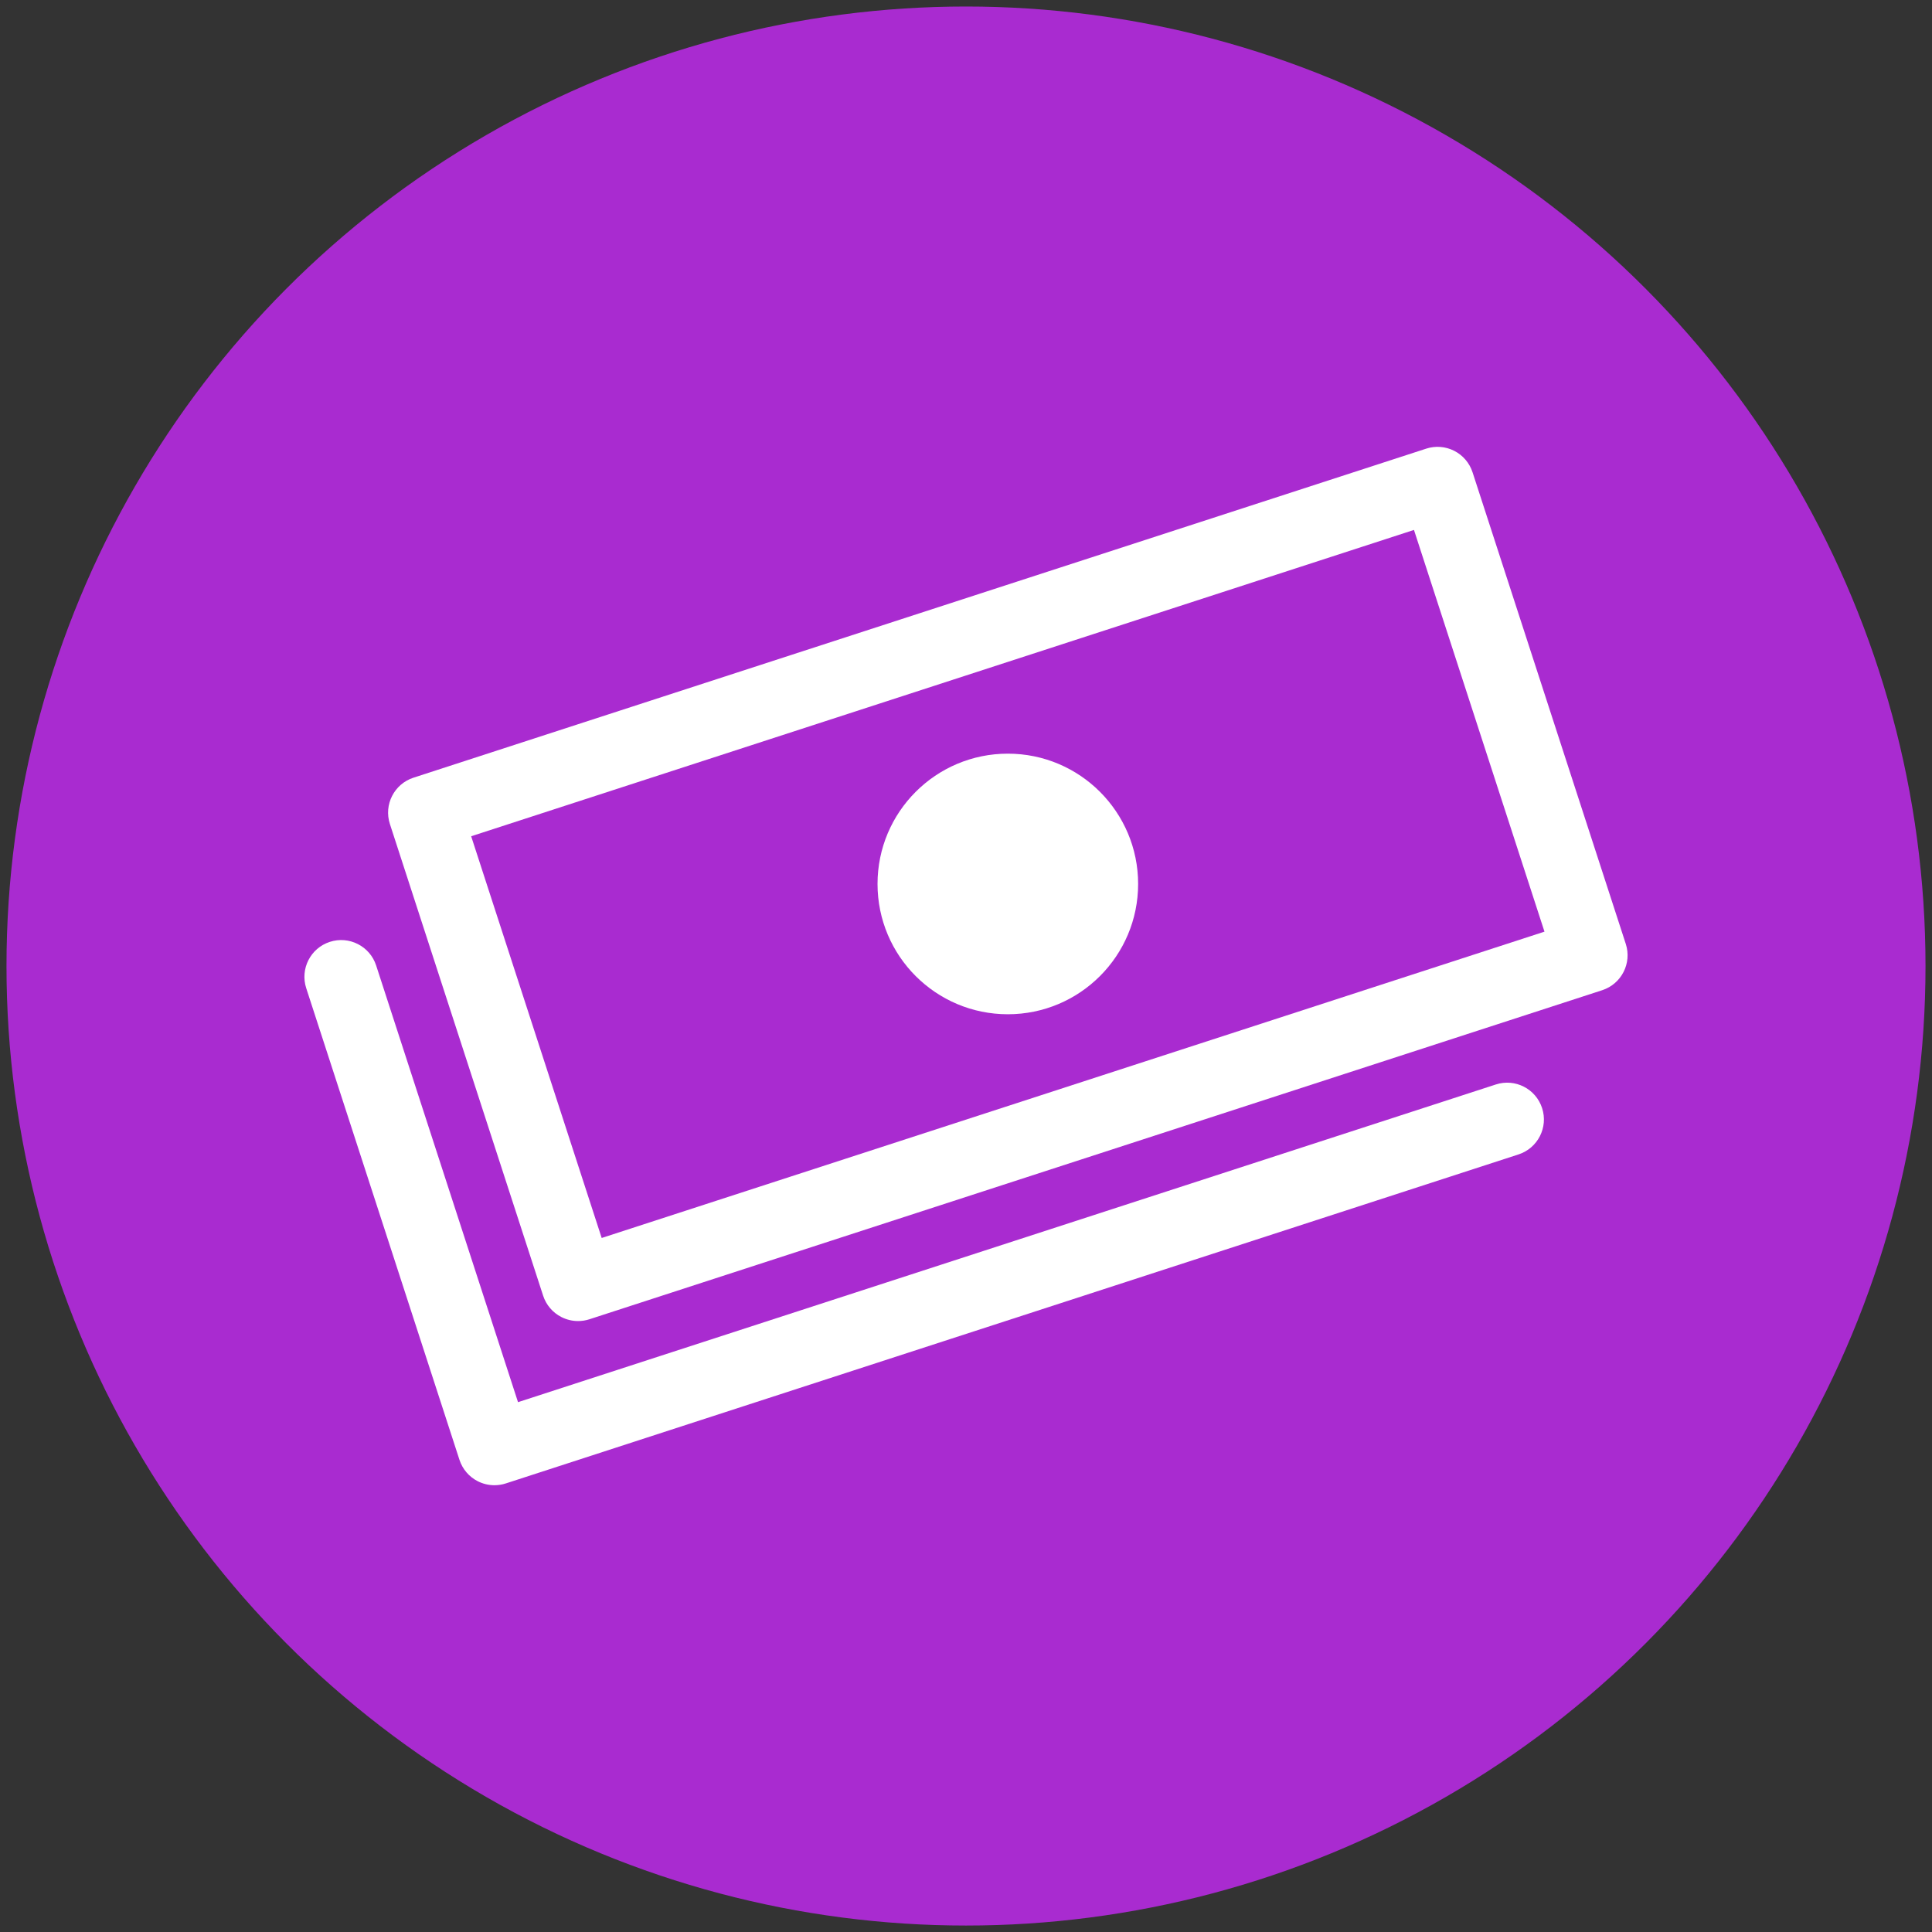
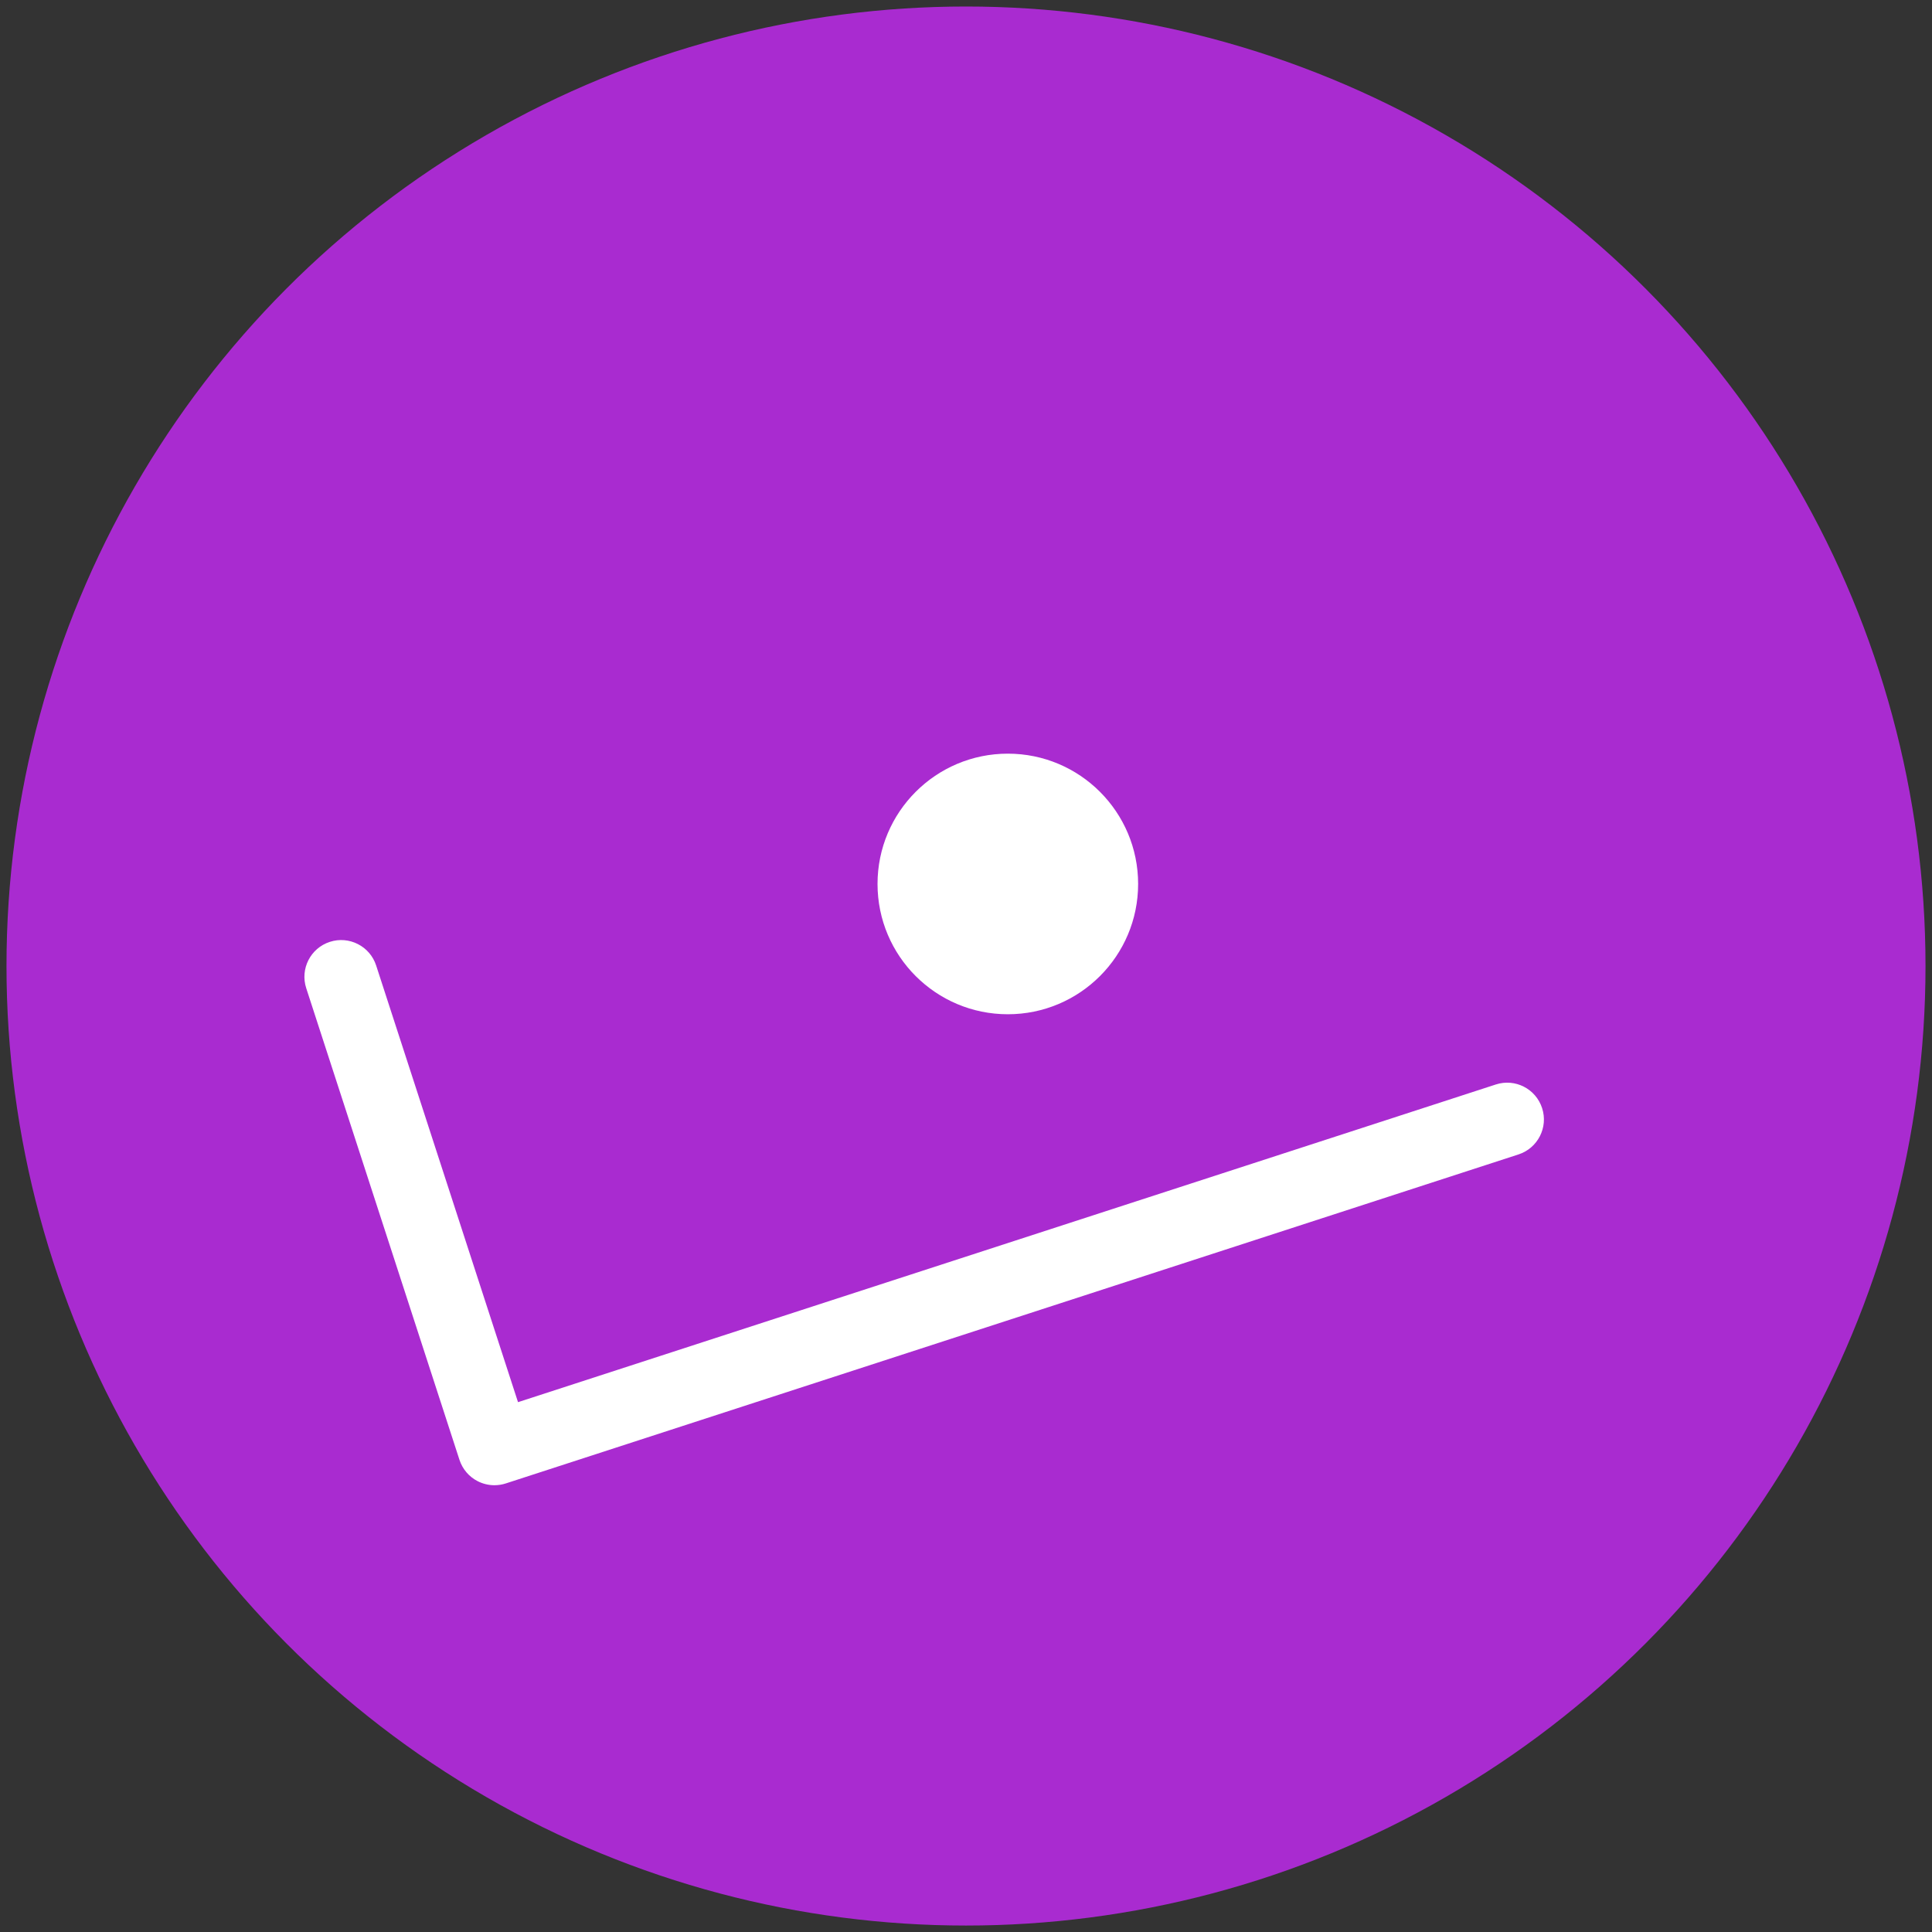
<svg xmlns="http://www.w3.org/2000/svg" version="1.1" id="Layer_1" x="0px" y="0px" viewBox="0 0 120 120.005" style="enable-background:new 0 0 120 120.005;" xml:space="preserve">
  <rect x="0" y="0" width="120" height="120.005" fill="#333333" stroke="none" />
  <circle style="fill:#A92BD0;" cx="60" cy="60.002" r="59.597" />
-   <path style="fill:#FFFFFF;" d="M35.906,82.053c-0.357,0-0.712-0.084-1.037-0.249c-0.54-0.274-0.948-0.753-1.135-1.329L24.217,51.18  c-0.39-1.199,0.267-2.487,1.466-2.877l62.902-20.437c0.575-0.188,1.202-0.138,1.742,0.137c0.539,0.275,0.947,0.753,1.135,1.329  l9.518,29.295c0.39,1.199-0.267,2.488-1.467,2.877L36.612,81.941C36.382,82.016,36.143,82.053,35.906,82.053z M29.265,51.941  l8.107,24.952L95.93,57.867l-8.106-24.952L29.265,51.941z" />
  <path style="fill:#FFFFFF;" d="M30.71,92.25c-0.357,0-0.712-0.084-1.037-0.249c-0.54-0.274-0.948-0.753-1.135-1.329l-9.518-29.295  c-0.39-1.199,0.267-2.487,1.466-2.876c1.198-0.39,2.487,0.267,2.877,1.466l8.812,27.124l60.731-19.731  c1.201-0.393,2.487,0.267,2.877,1.467c0.39,1.199-0.267,2.487-1.467,2.877L31.415,92.139C31.185,92.213,30.947,92.25,30.71,92.25z" />
  <circle style="fill:#FFFFFF;" cx="62.598" cy="54.904" r="8.093" />
</svg>